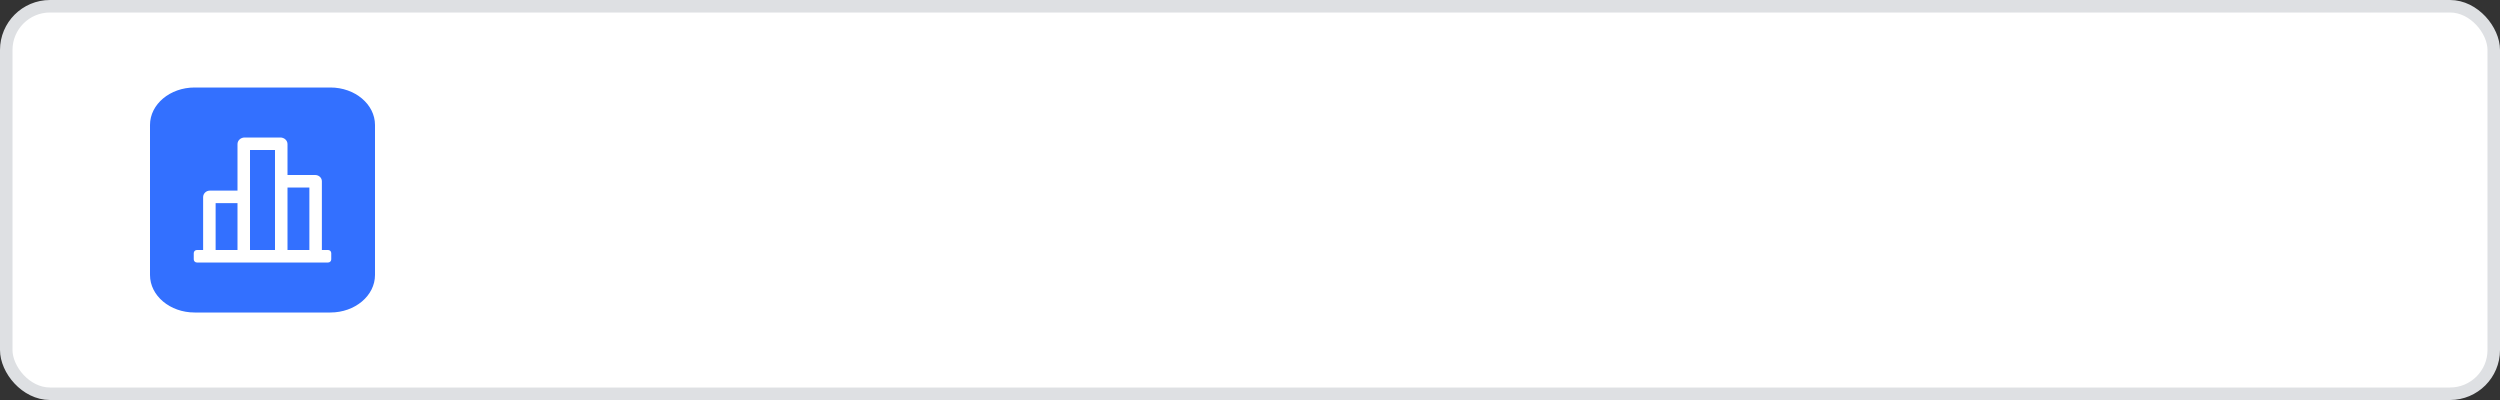
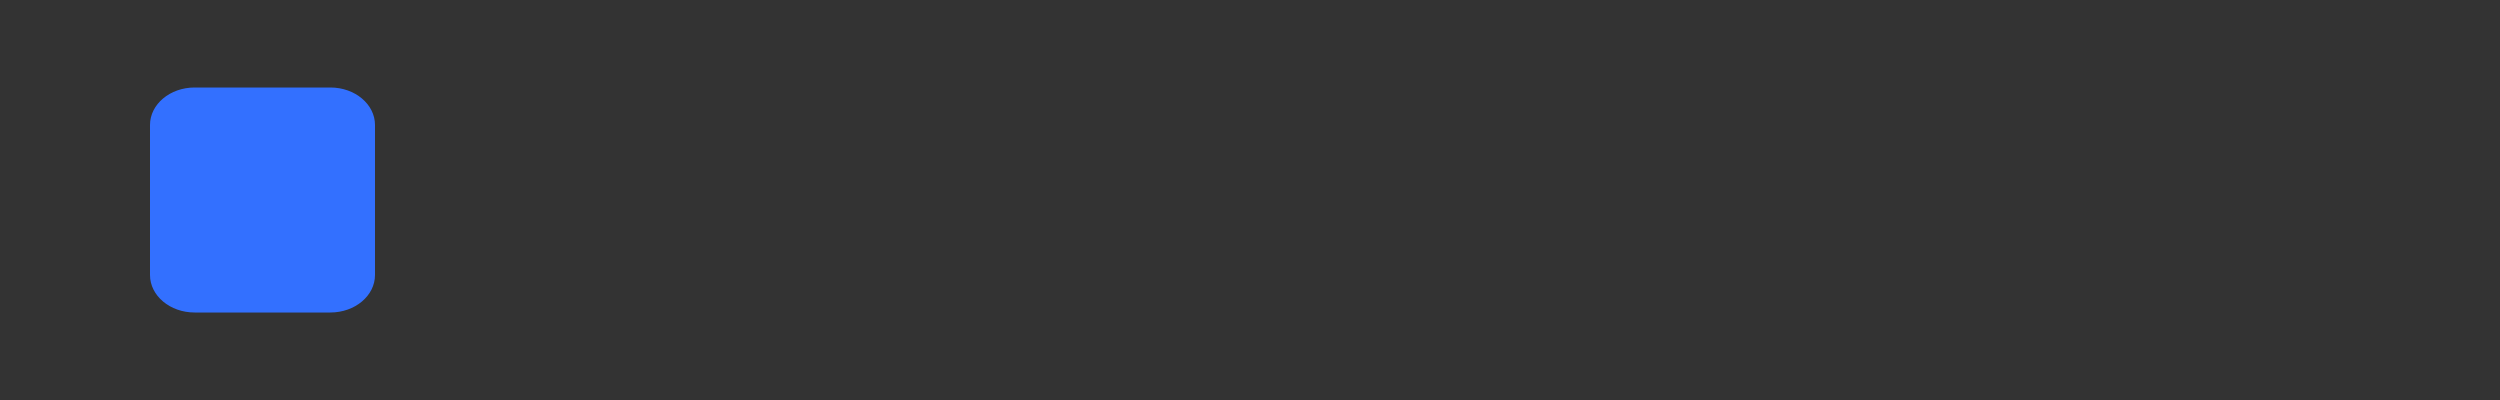
<svg xmlns="http://www.w3.org/2000/svg" width="200" height="32" viewBox="0 0 200 32" fill="none">
  <rect x="0" y="0" width="200" height="32" fill="#333333" stroke="none" />
-   <rect x="0.5" y="0.5" width="199" height="31" rx="3.5" fill="white" />
-   <rect x="0.5" y="0.5" width="199" height="31" rx="3.5" stroke="#DEE0E3" />
  <path d="M12 10C12 8.343 13.598 7 15.57 7H26.43C28.401 7 30 8.343 30 10V22C30 23.657 28.401 25 26.43 25H15.57C13.598 25 12 23.657 12 22V10Z" fill="#3370FF" />
-   <path d="M16.25 20V15.773C16.25 15.484 16.49 15.25 16.786 15.25H19V11.526C19 11.236 19.256 11 19.572 11H22.429C22.744 11 23 11.236 23 11.526V14H25.214C25.51 14 25.75 14.224 25.75 14.5V20H26.25C26.388 20 26.5 20.112 26.5 20.25V20.75C26.5 20.888 26.388 21 26.25 21H15.75C15.612 21 15.5 20.888 15.5 20.75V20.25C15.5 20.112 15.612 20 15.75 20H16.25ZM24.75 20V15H23V20H24.75ZM22 20V12H20V20H22ZM19 20V16.25H17.25V20H19Z" fill="white" />
</svg>